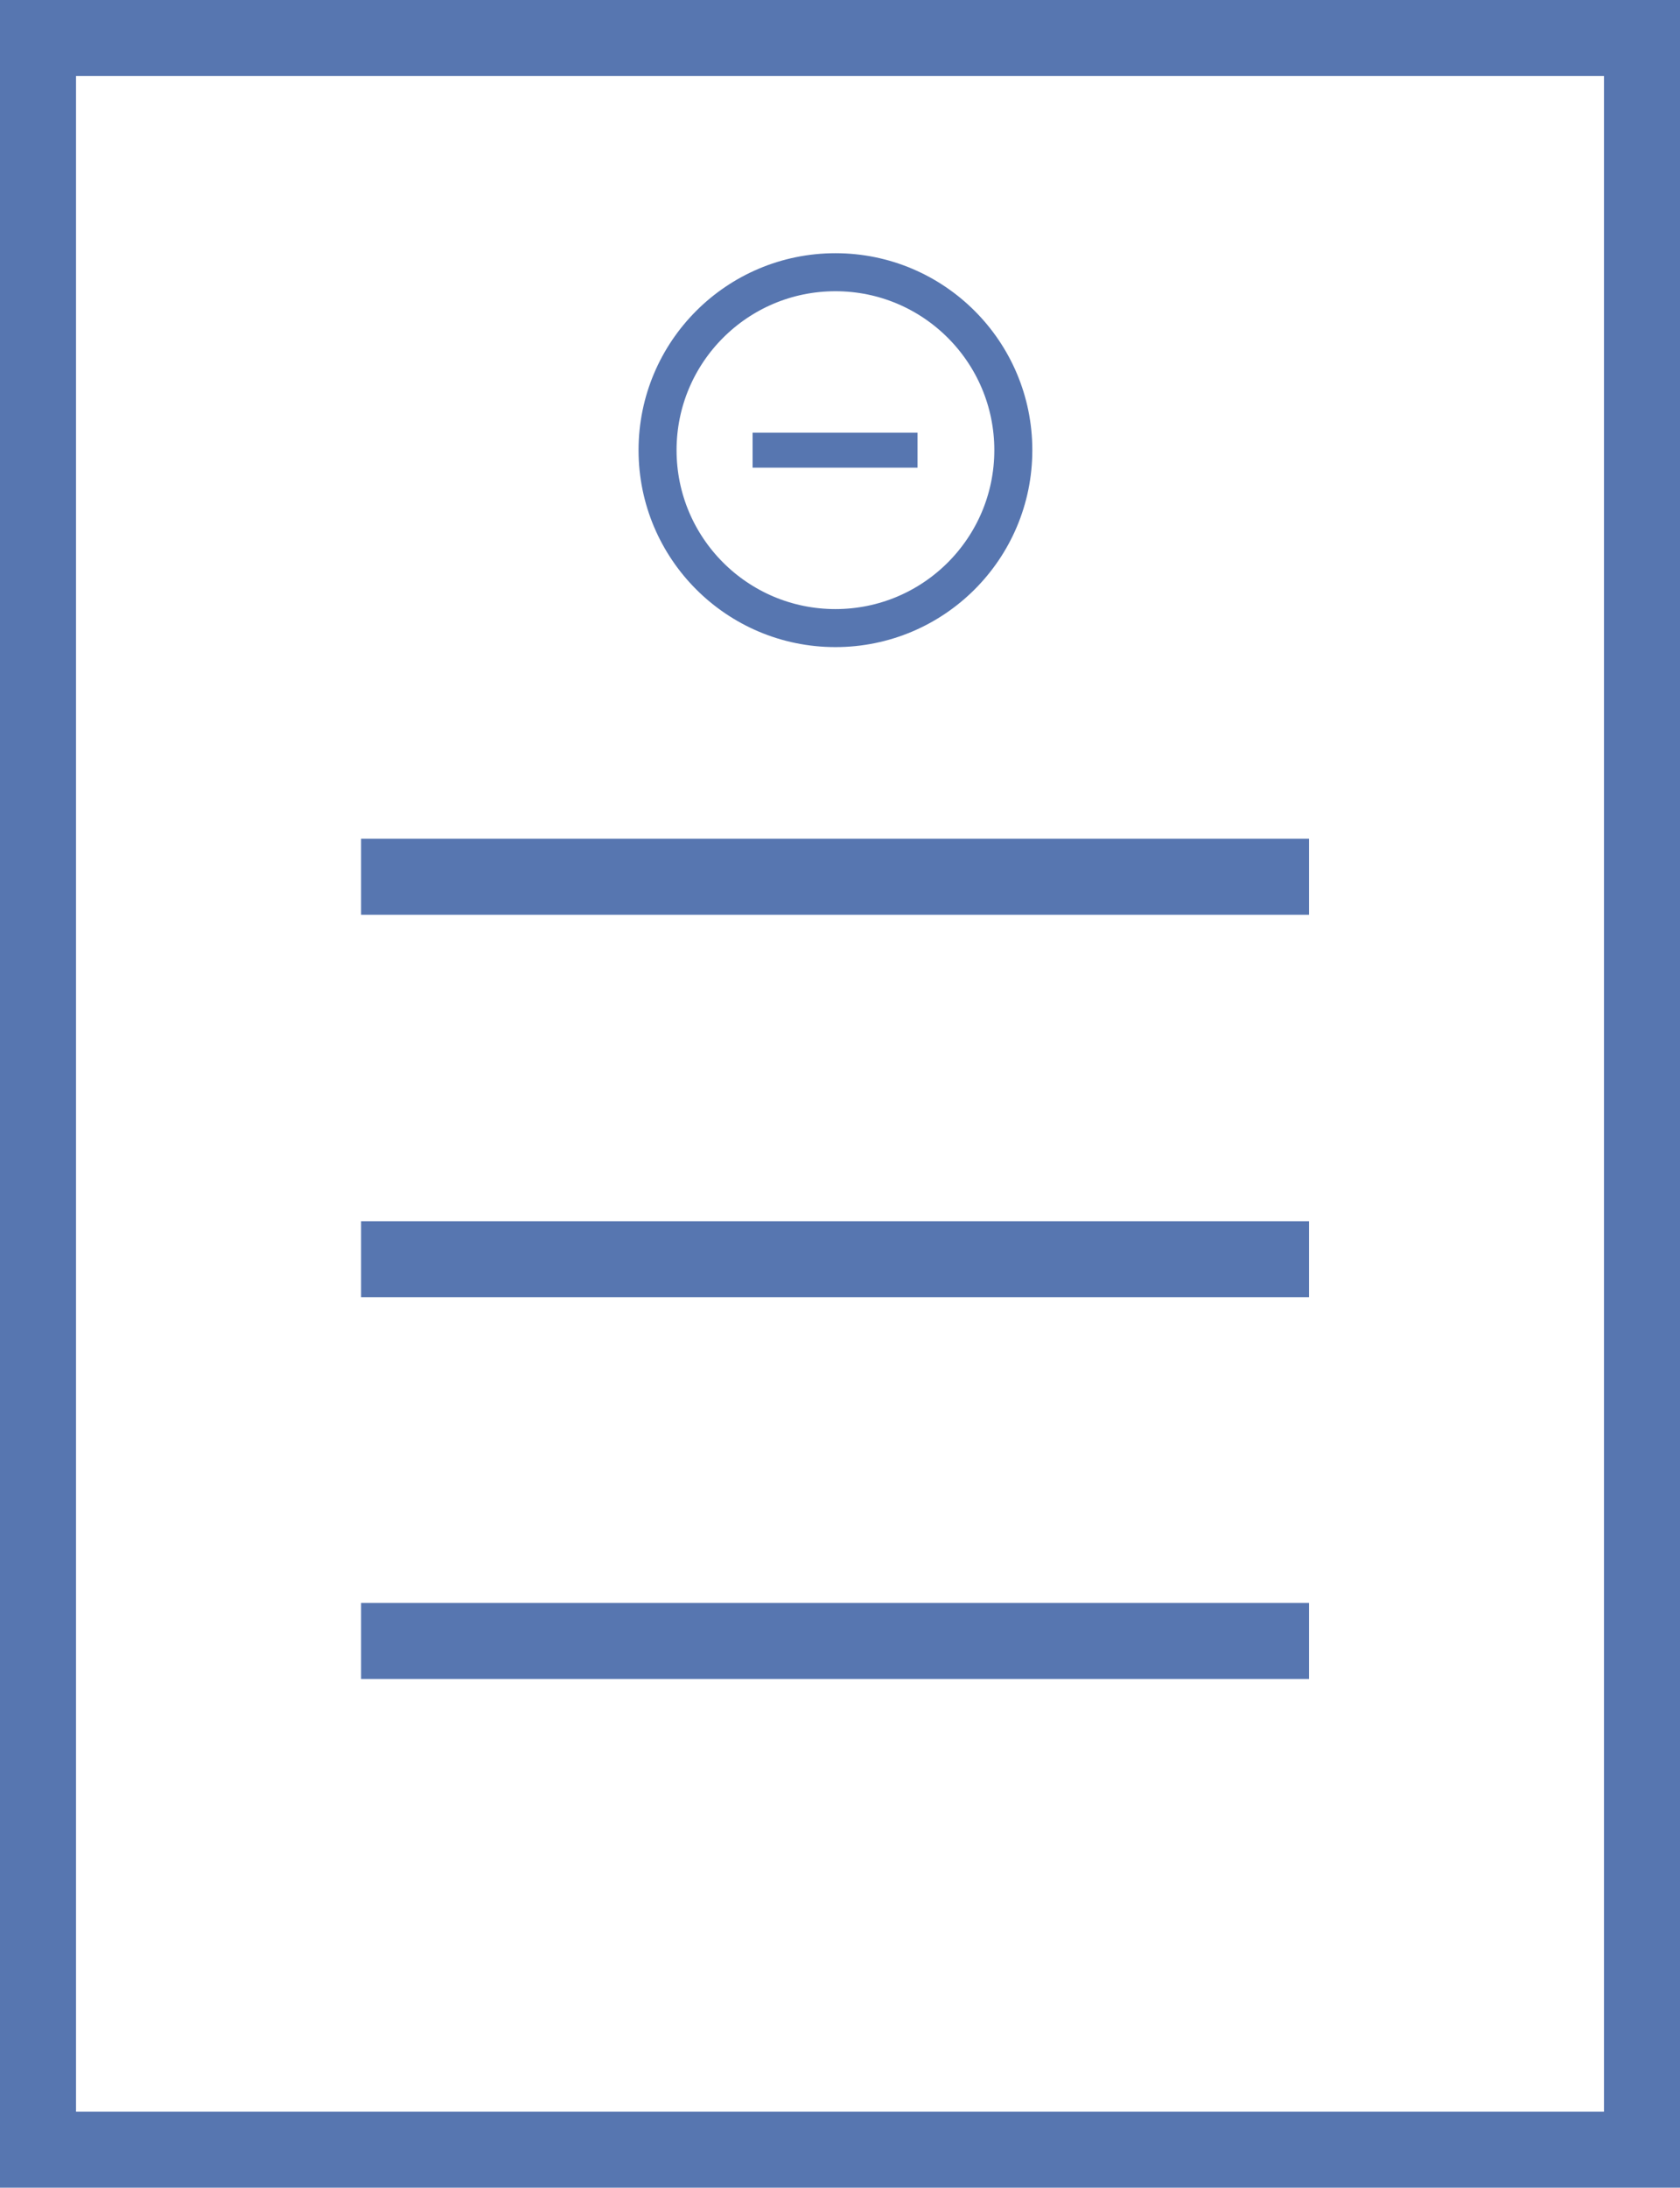
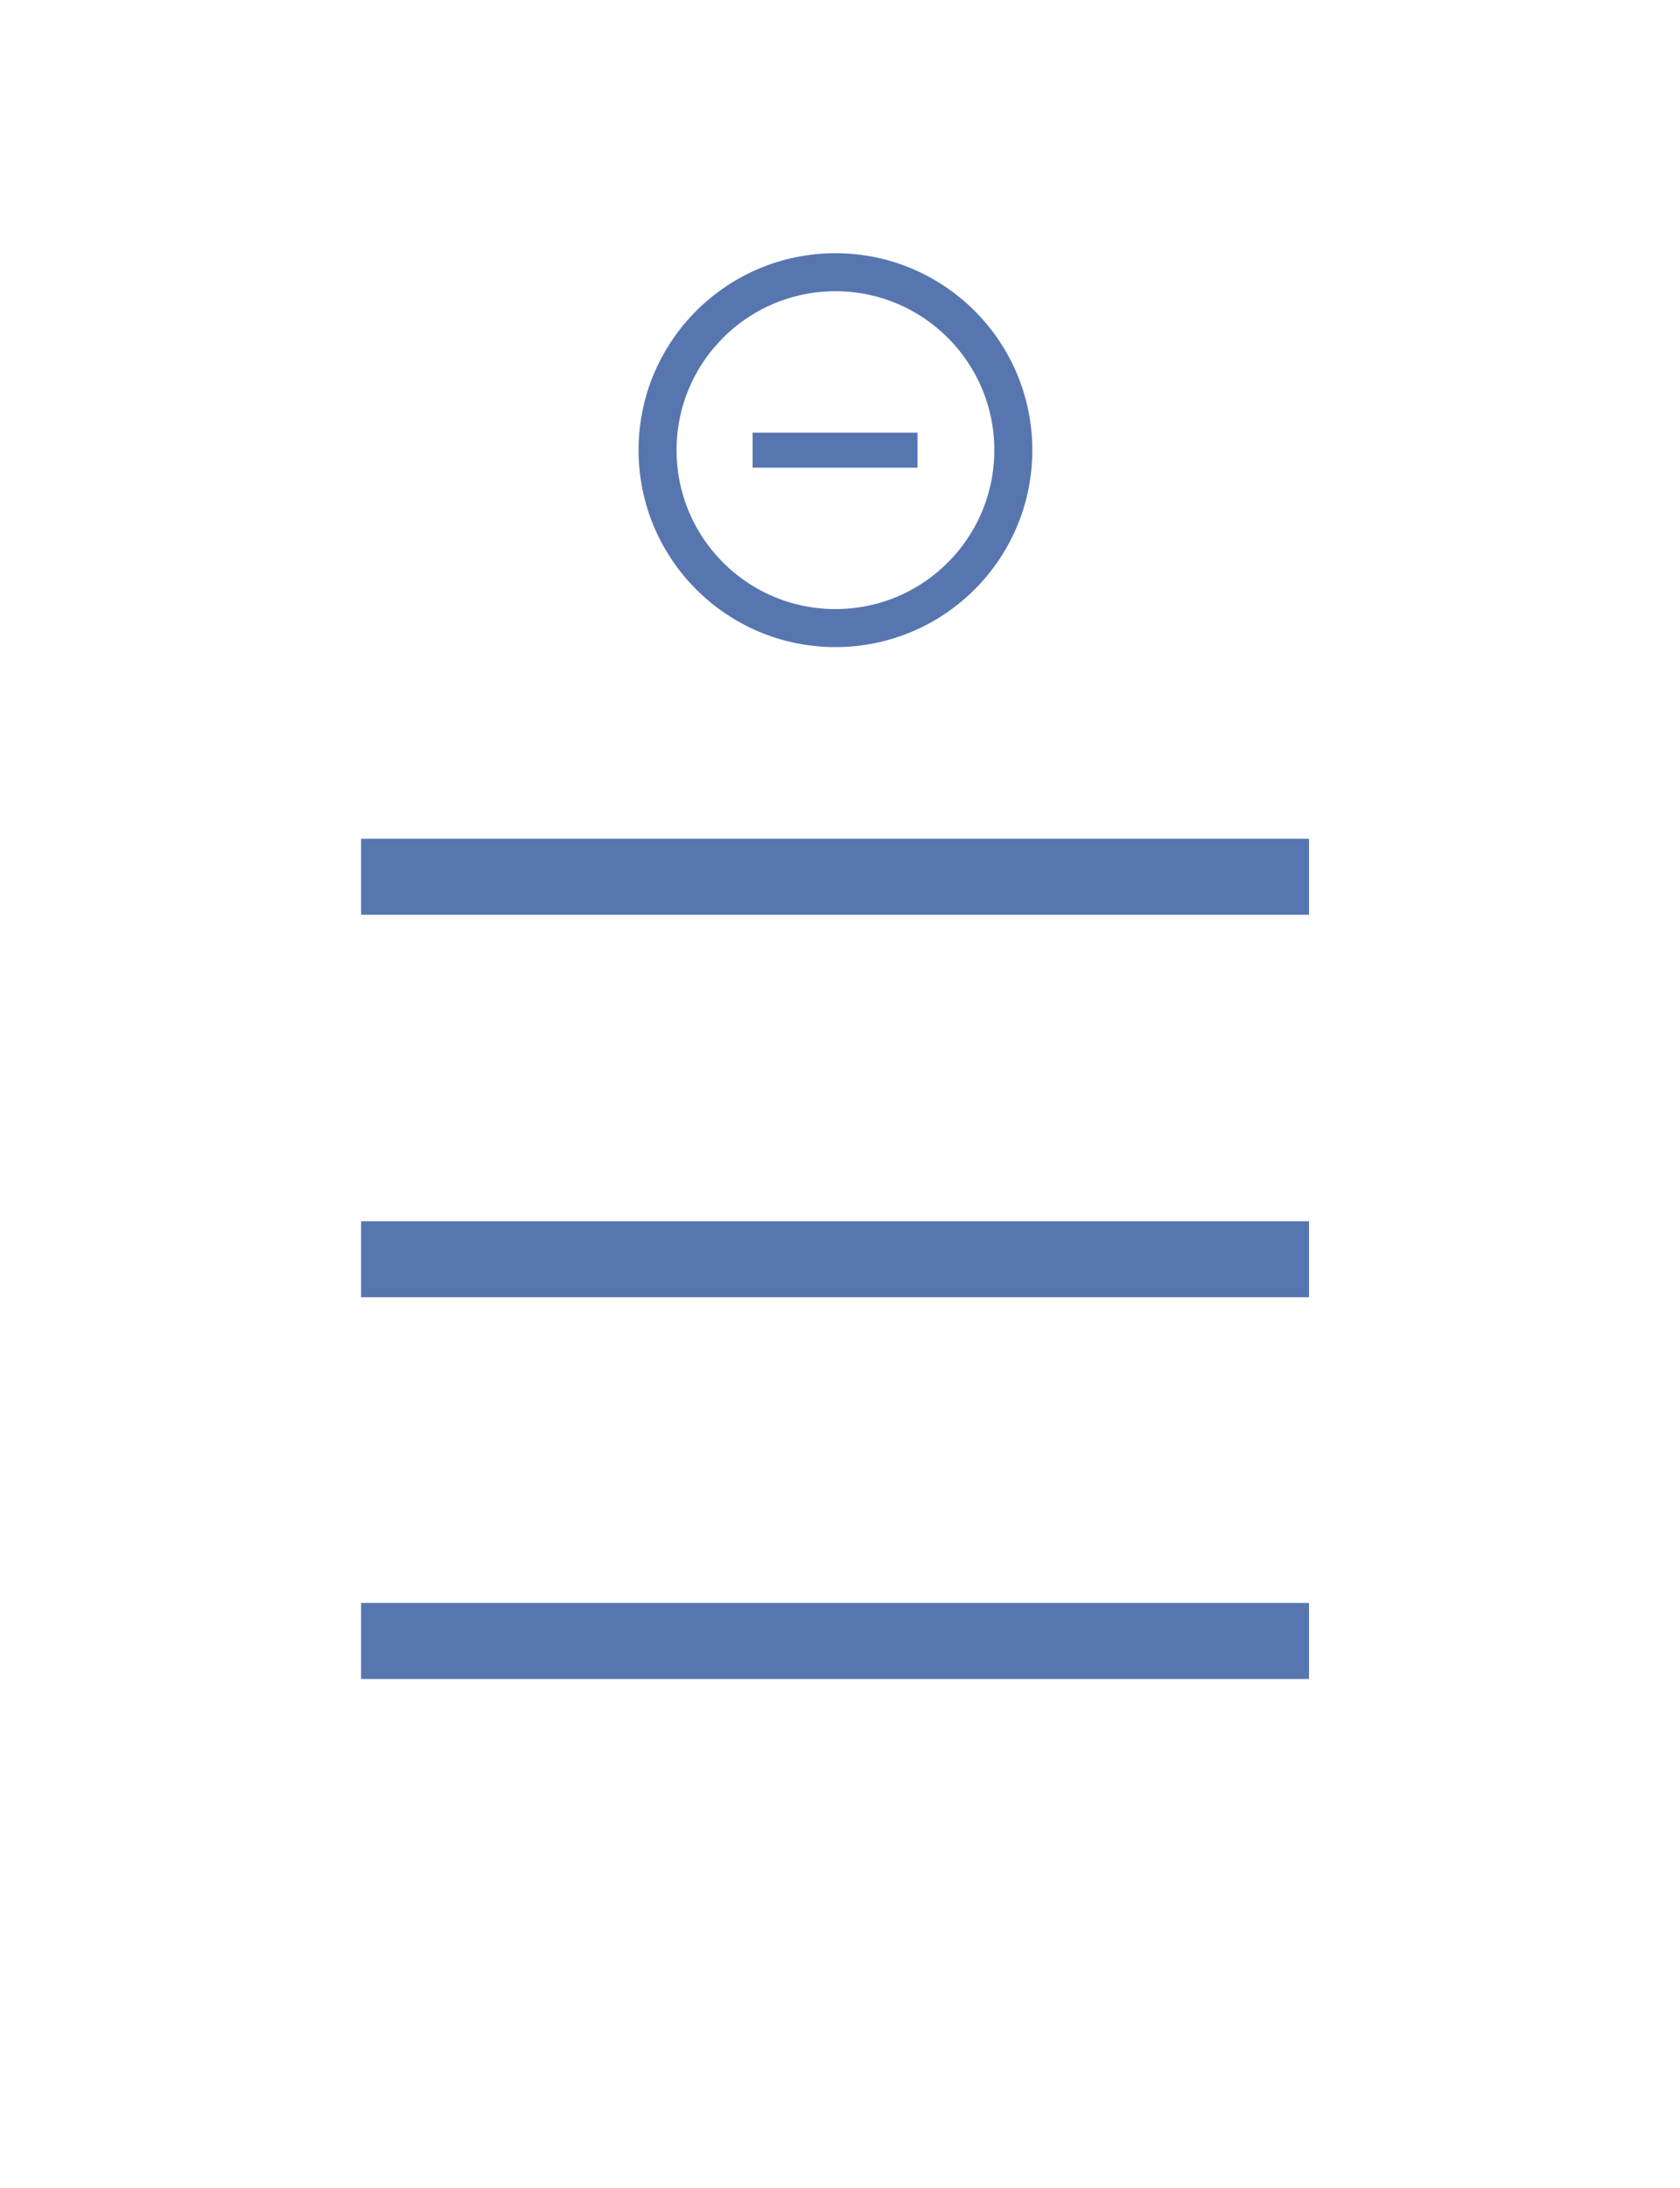
<svg xmlns="http://www.w3.org/2000/svg" viewBox="0 0 22.1 28.77">
  <defs>
    <style>.cls-1,.cls-3{fill:none;stroke:#5776b0;stroke-miterlimit:10;}.cls-2{fill:#5776b0;}.cls-3{stroke-width:0.5px;}</style>
  </defs>
  <title>p-folhas-texto-icon</title>
  <g id="Camada_2" data-name="Camada 2">
    <g id="Camada_1-2" data-name="Camada 1">
-       <path class="cls-1" d="M21.6,28.27V.5H.5V28.27Zm-6.26-2" />
      <line class="cls-1" x1="4.75" y1="11.53" x2="17.22" y2="11.53" />
      <line class="cls-1" x1="4.75" y1="16.56" x2="17.22" y2="16.56" />
      <line class="cls-1" x1="4.75" y1="21.58" x2="17.22" y2="21.58" />
      <path class="cls-2" d="M12.07,6.15H9.9V5.69h2.17Z" />
      <circle class="cls-3" cx="10.99" cy="5.92" r="2.34" />
    </g>
  </g>
</svg>